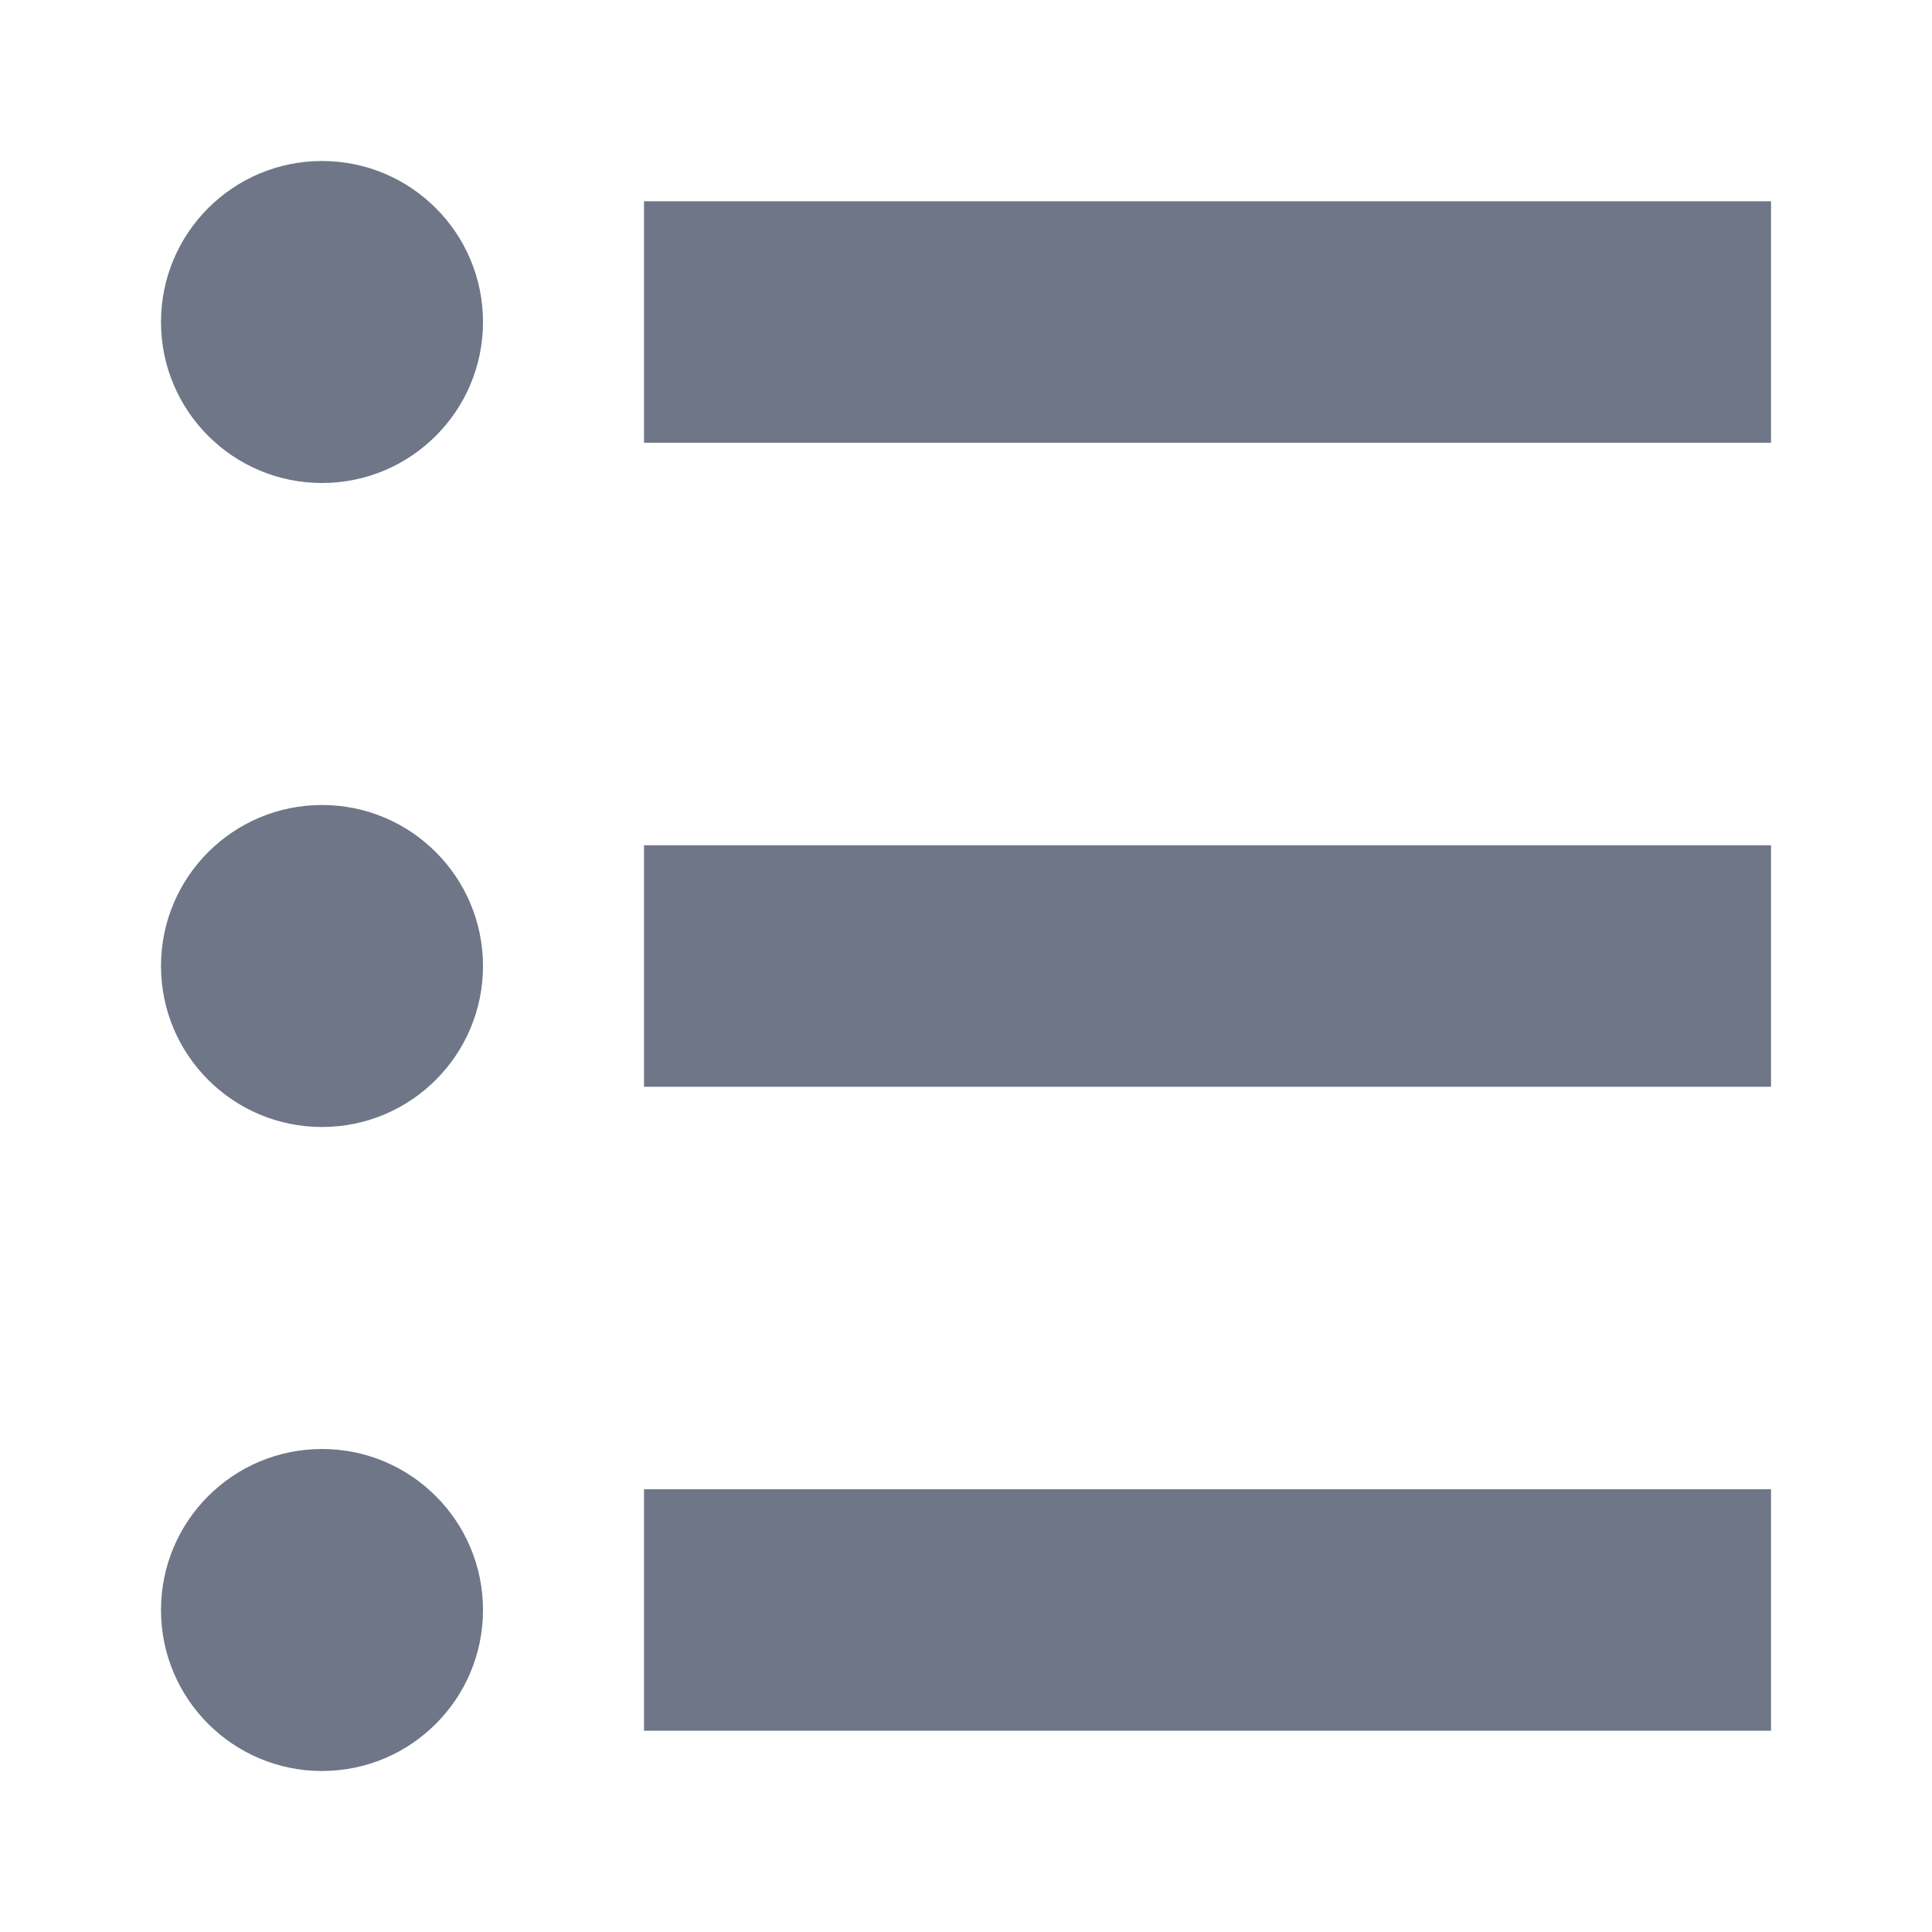
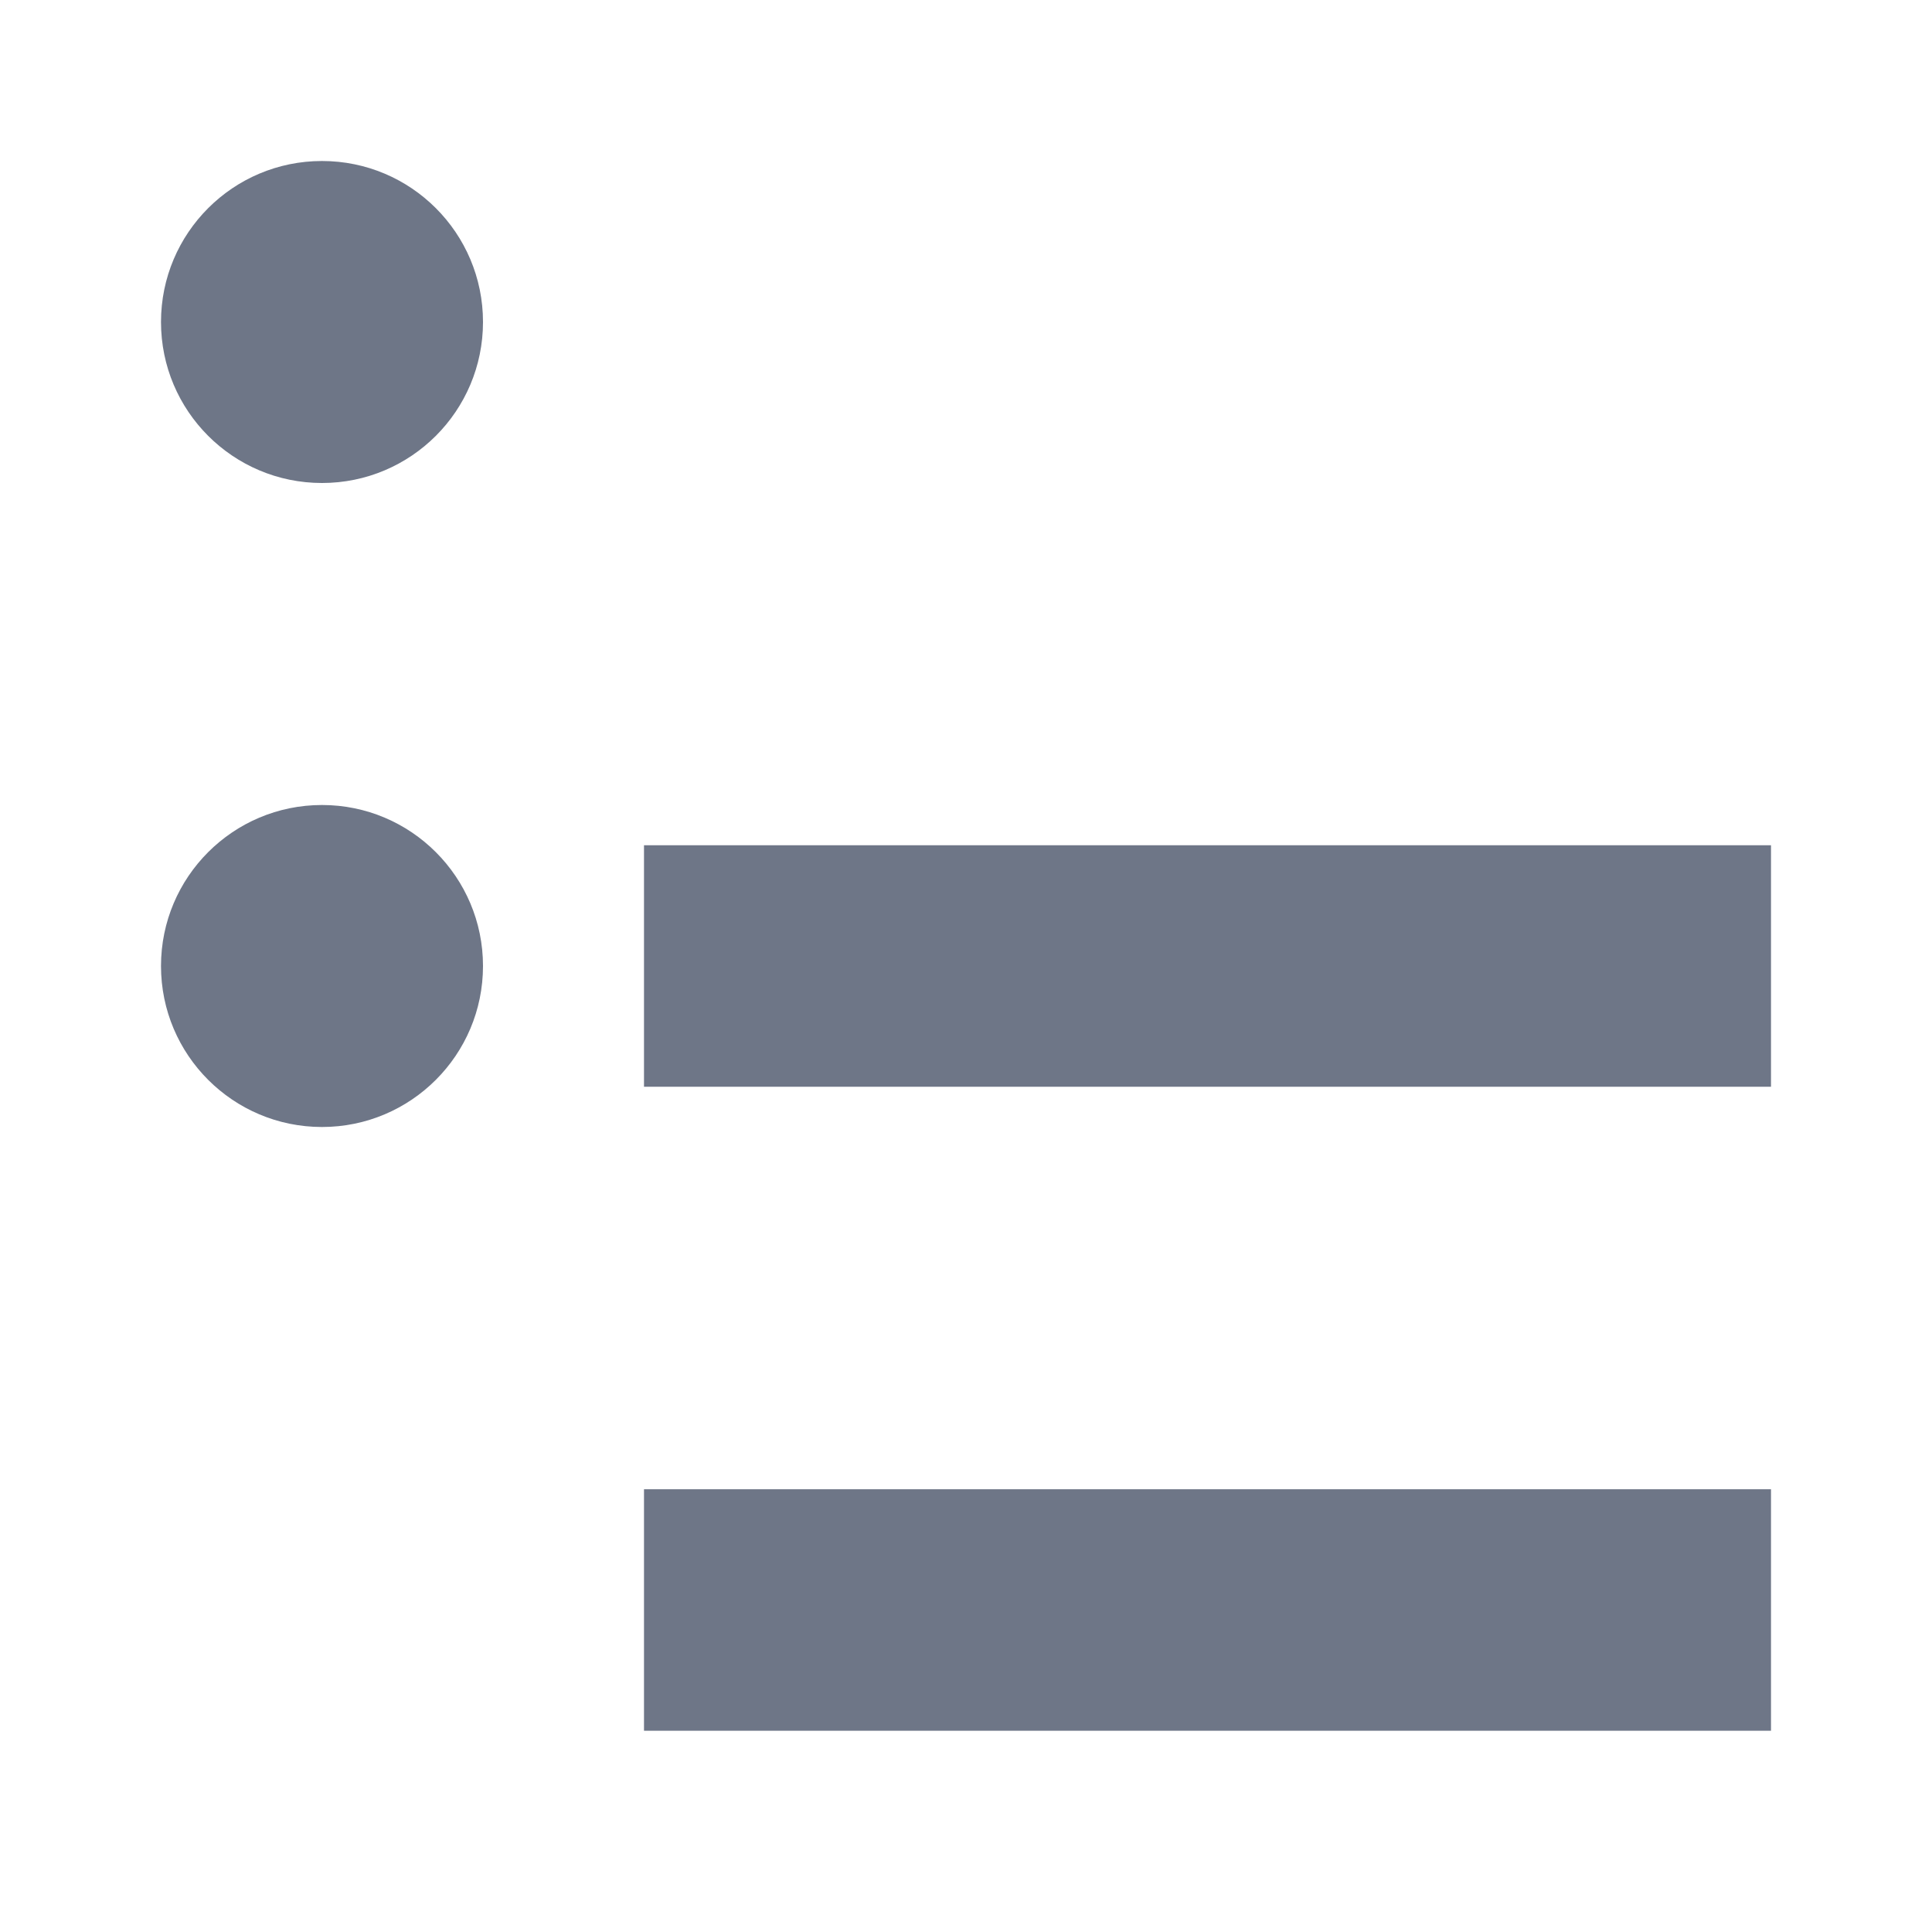
<svg xmlns="http://www.w3.org/2000/svg" viewBox="0 0 24 24" fill="none">
  <circle cx="4" cy="4" r="2" fill="#6E7687" />
-   <rect x="8" y="2.5" width="14" height="3" fill="#6E7687" />
  <circle cx="4" cy="12" r="2" fill="#6E7687" />
  <rect x="8" y="10.5" width="14" height="3" fill="#6E7687" />
-   <circle cx="4" cy="20" r="2" fill="#6E7687" />
  <rect x="8" y="18.5" width="14" height="3" fill="#6E7687" />
</svg>